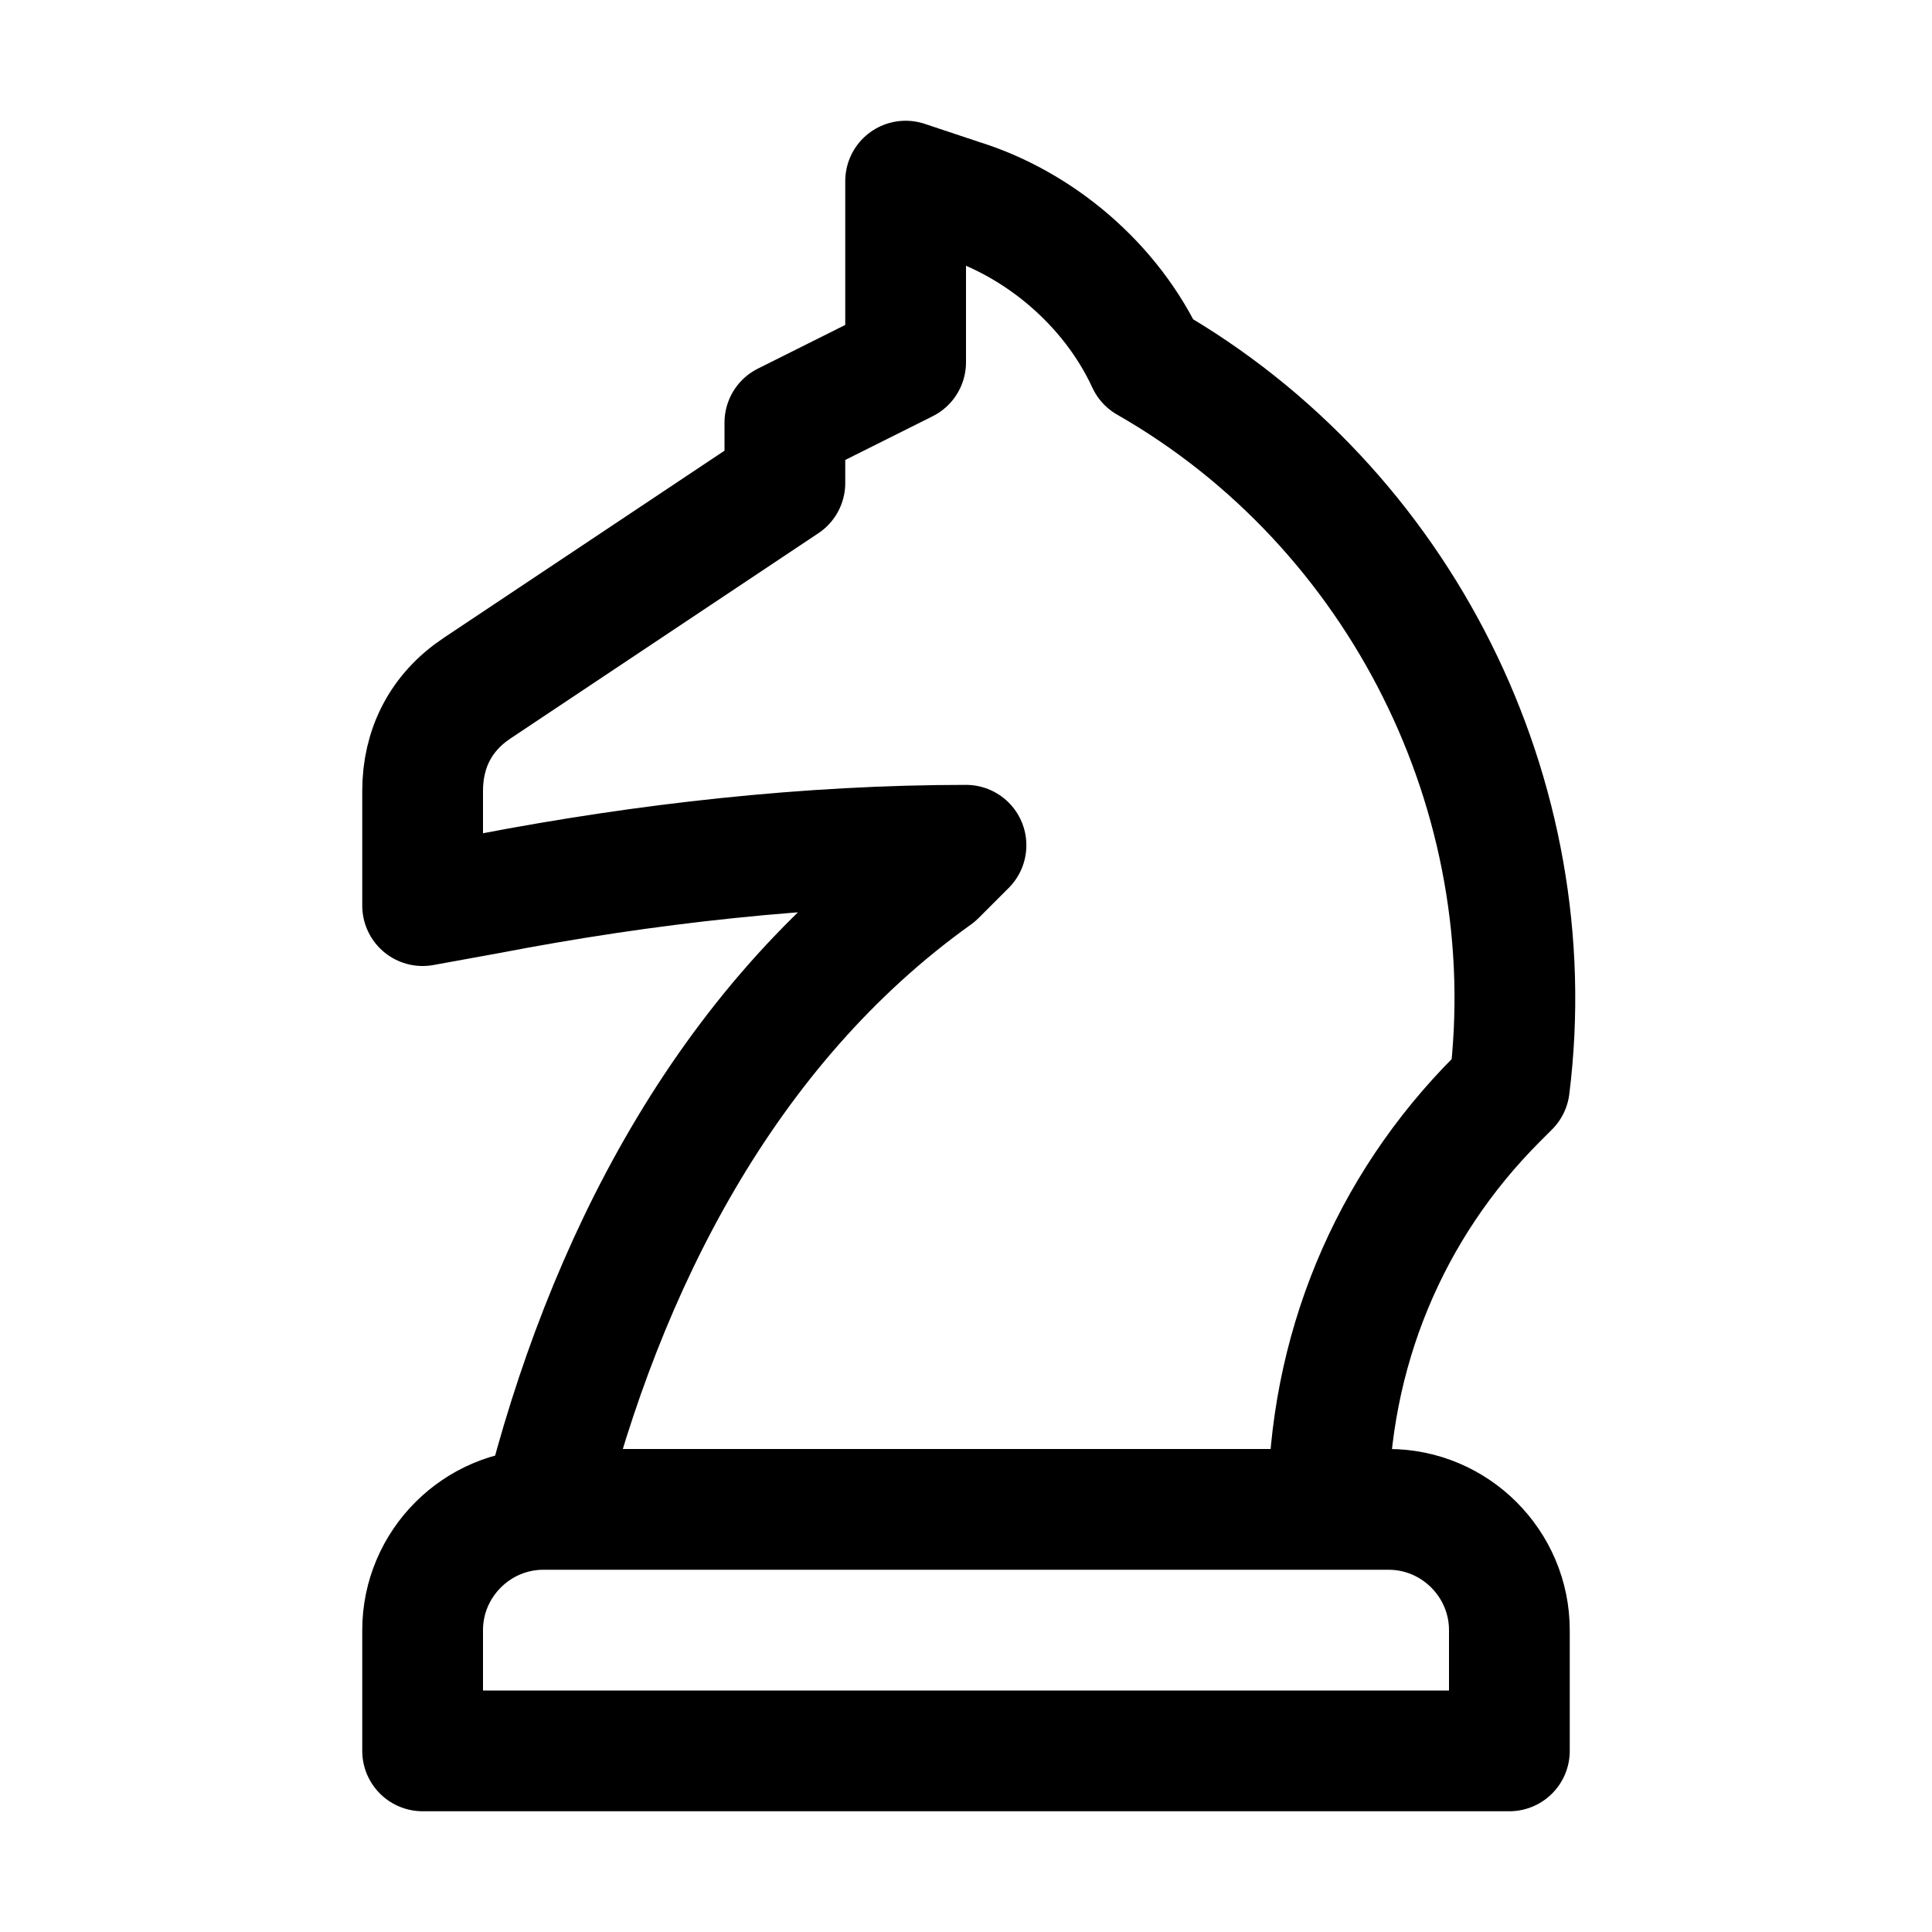
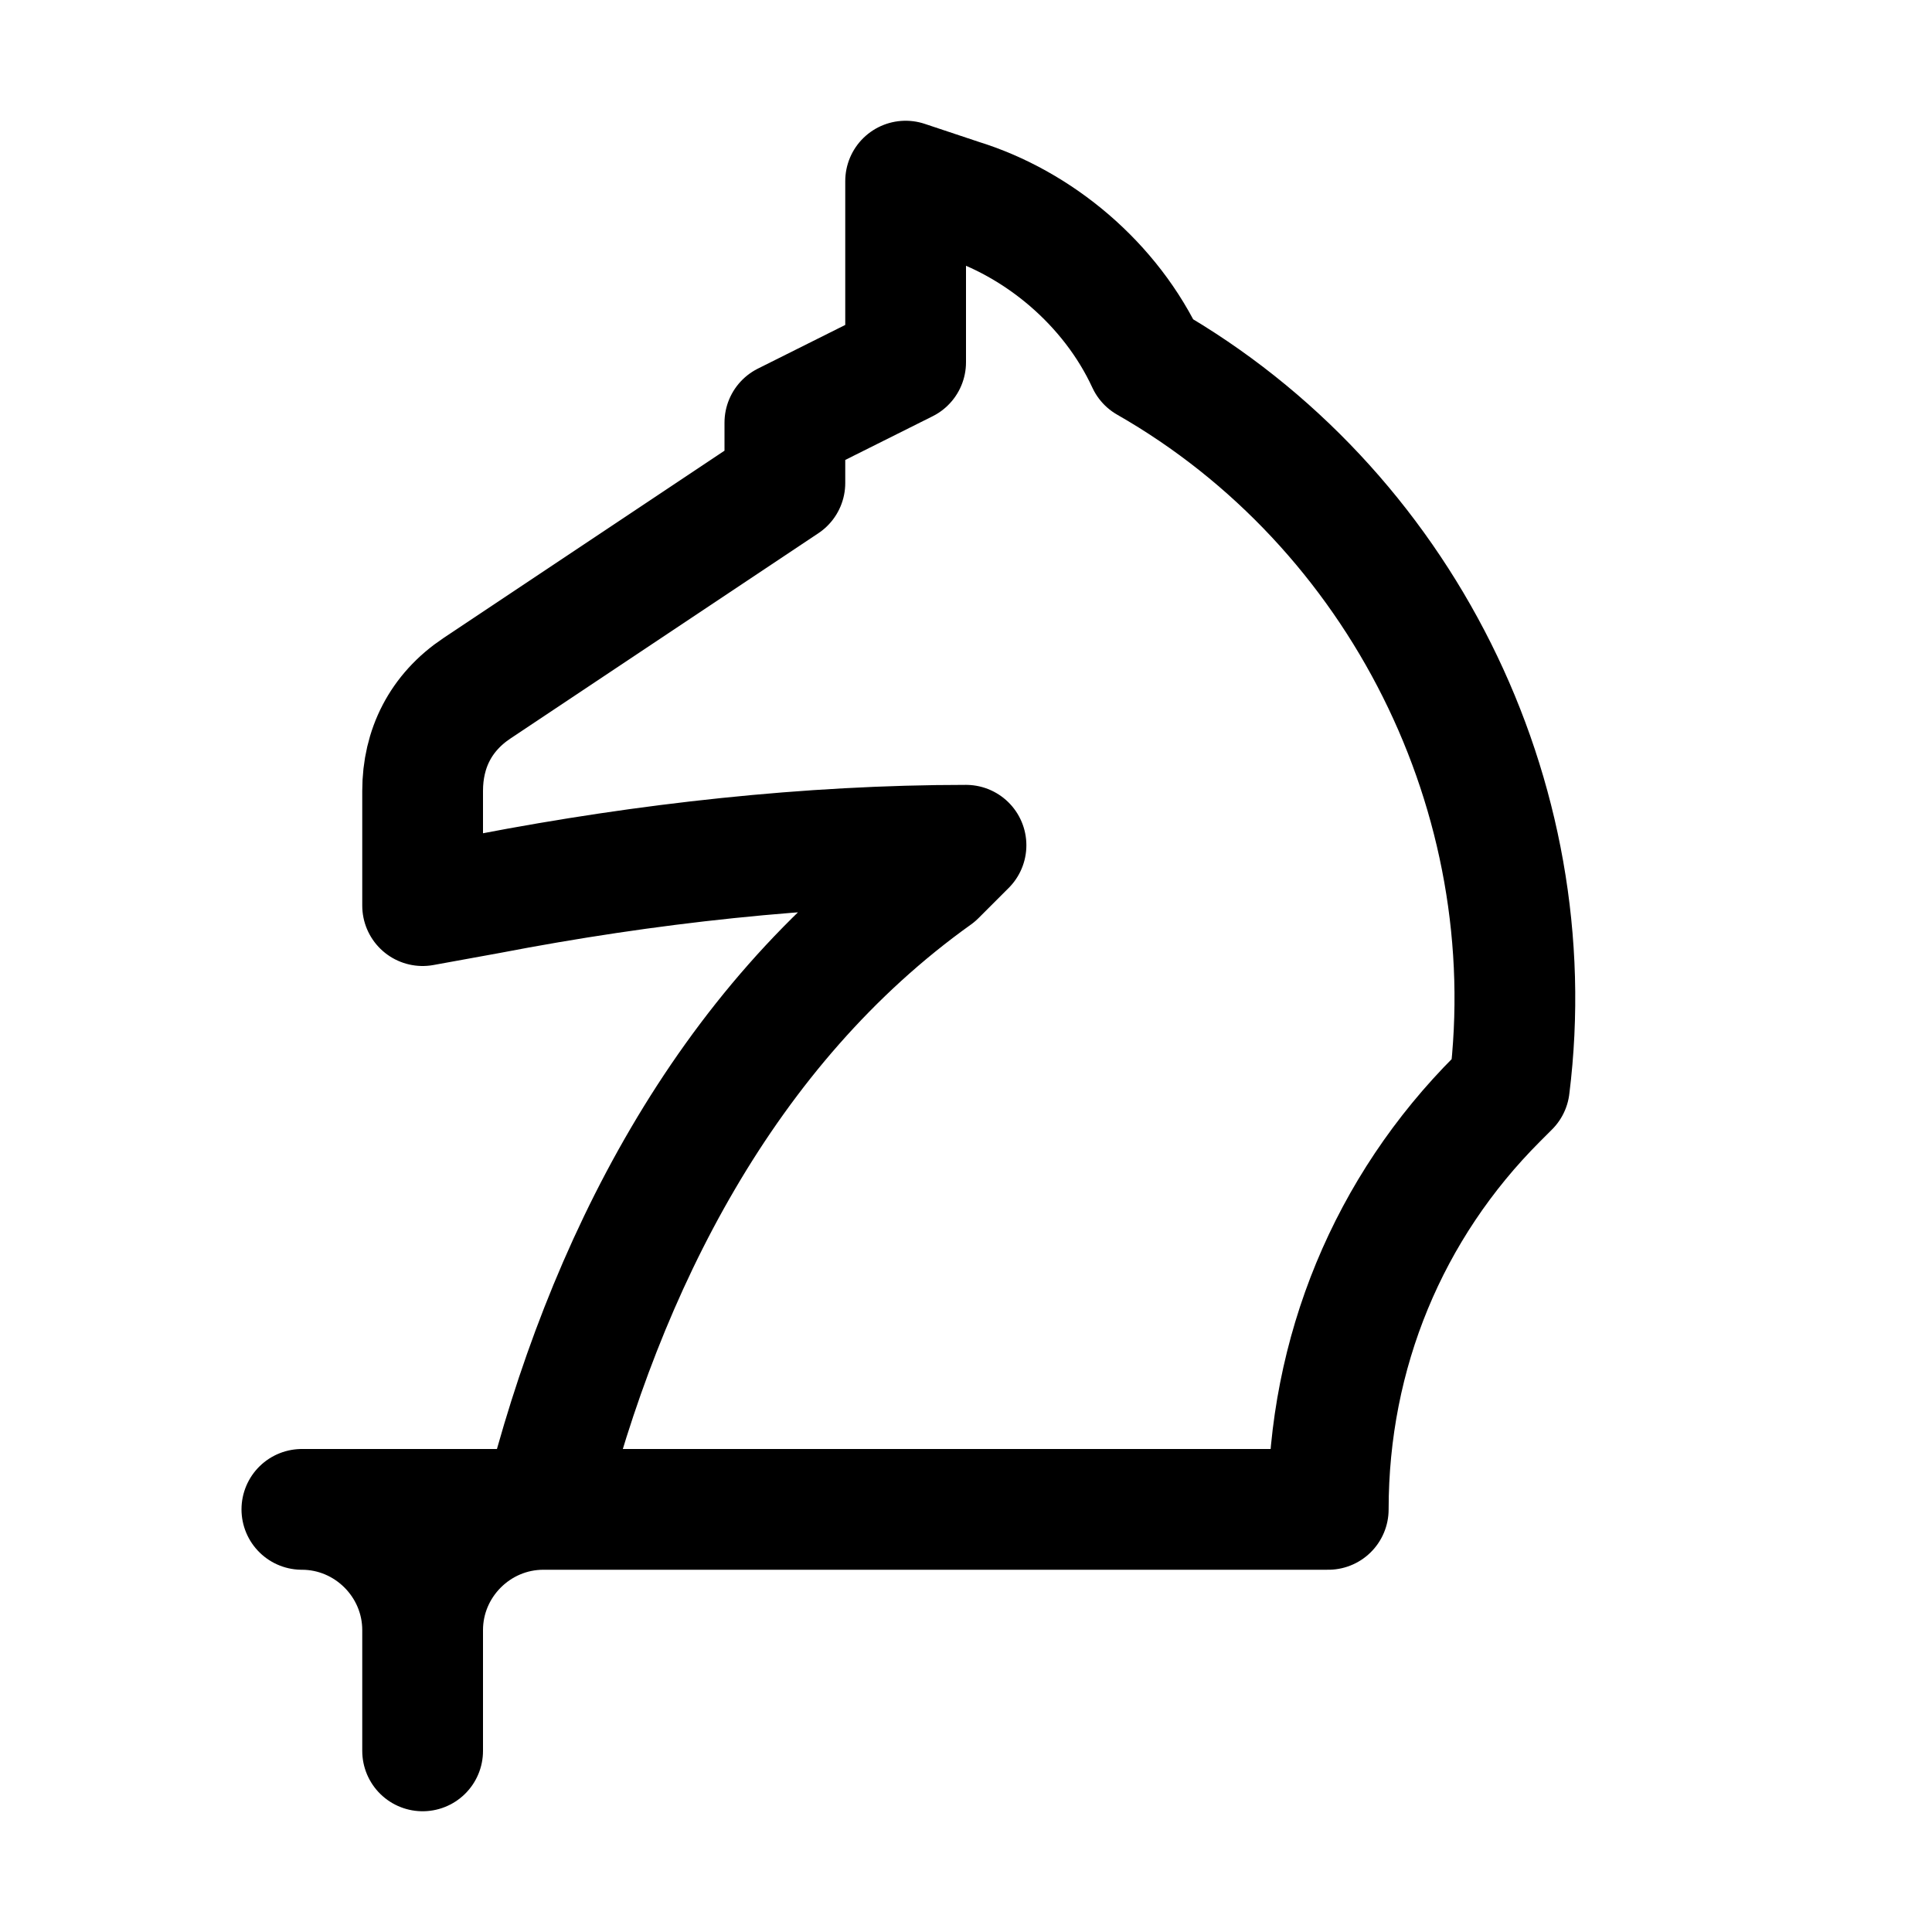
<svg xmlns="http://www.w3.org/2000/svg" version="1.1" id="Icons" viewBox="0 0 32 32" xml:space="preserve">
  <style type="text/css">
	.st0{fill:none;stroke:#000000;stroke-width:2;stroke-linecap:round;stroke-linejoin:round;stroke-miterlimit:10;}
	.st1{fill:none;stroke:#000000;stroke-width:2;stroke-linecap:round;stroke-linejoin:round;}
	.st2{fill:none;stroke:#000000;stroke-width:2;stroke-linecap:round;stroke-linejoin:round;stroke-dasharray:5.207,0;}
</style>
-   <path class="st0" d="M22,25H9c-1.1,0-2,0.9-2,2v2h18v-2c0-1.1-0.9-2-2-2H22L22,25c0-2.6,1-5,2.8-6.8L25,18l0,0c0.6-4.8-1.8-9.6-6-12  l0,0l0,0c-0.6-1.3-1.8-2.3-3.1-2.7L15,3v3l-2,1v1l-5.1,3.4c-0.6,0.4-0.9,1-0.9,1.7V15l1.1-0.2c2.6-0.5,5.3-0.8,7.9-0.8h0l-0.5,0.5  C12,17,10,21,9,25" />
+   <path class="st0" d="M22,25H9c-1.1,0-2,0.9-2,2v2v-2c0-1.1-0.9-2-2-2H22L22,25c0-2.6,1-5,2.8-6.8L25,18l0,0c0.6-4.8-1.8-9.6-6-12  l0,0l0,0c-0.6-1.3-1.8-2.3-3.1-2.7L15,3v3l-2,1v1l-5.1,3.4c-0.6,0.4-0.9,1-0.9,1.7V15l1.1-0.2c2.6-0.5,5.3-0.8,7.9-0.8h0l-0.5,0.5  C12,17,10,21,9,25" />
</svg>